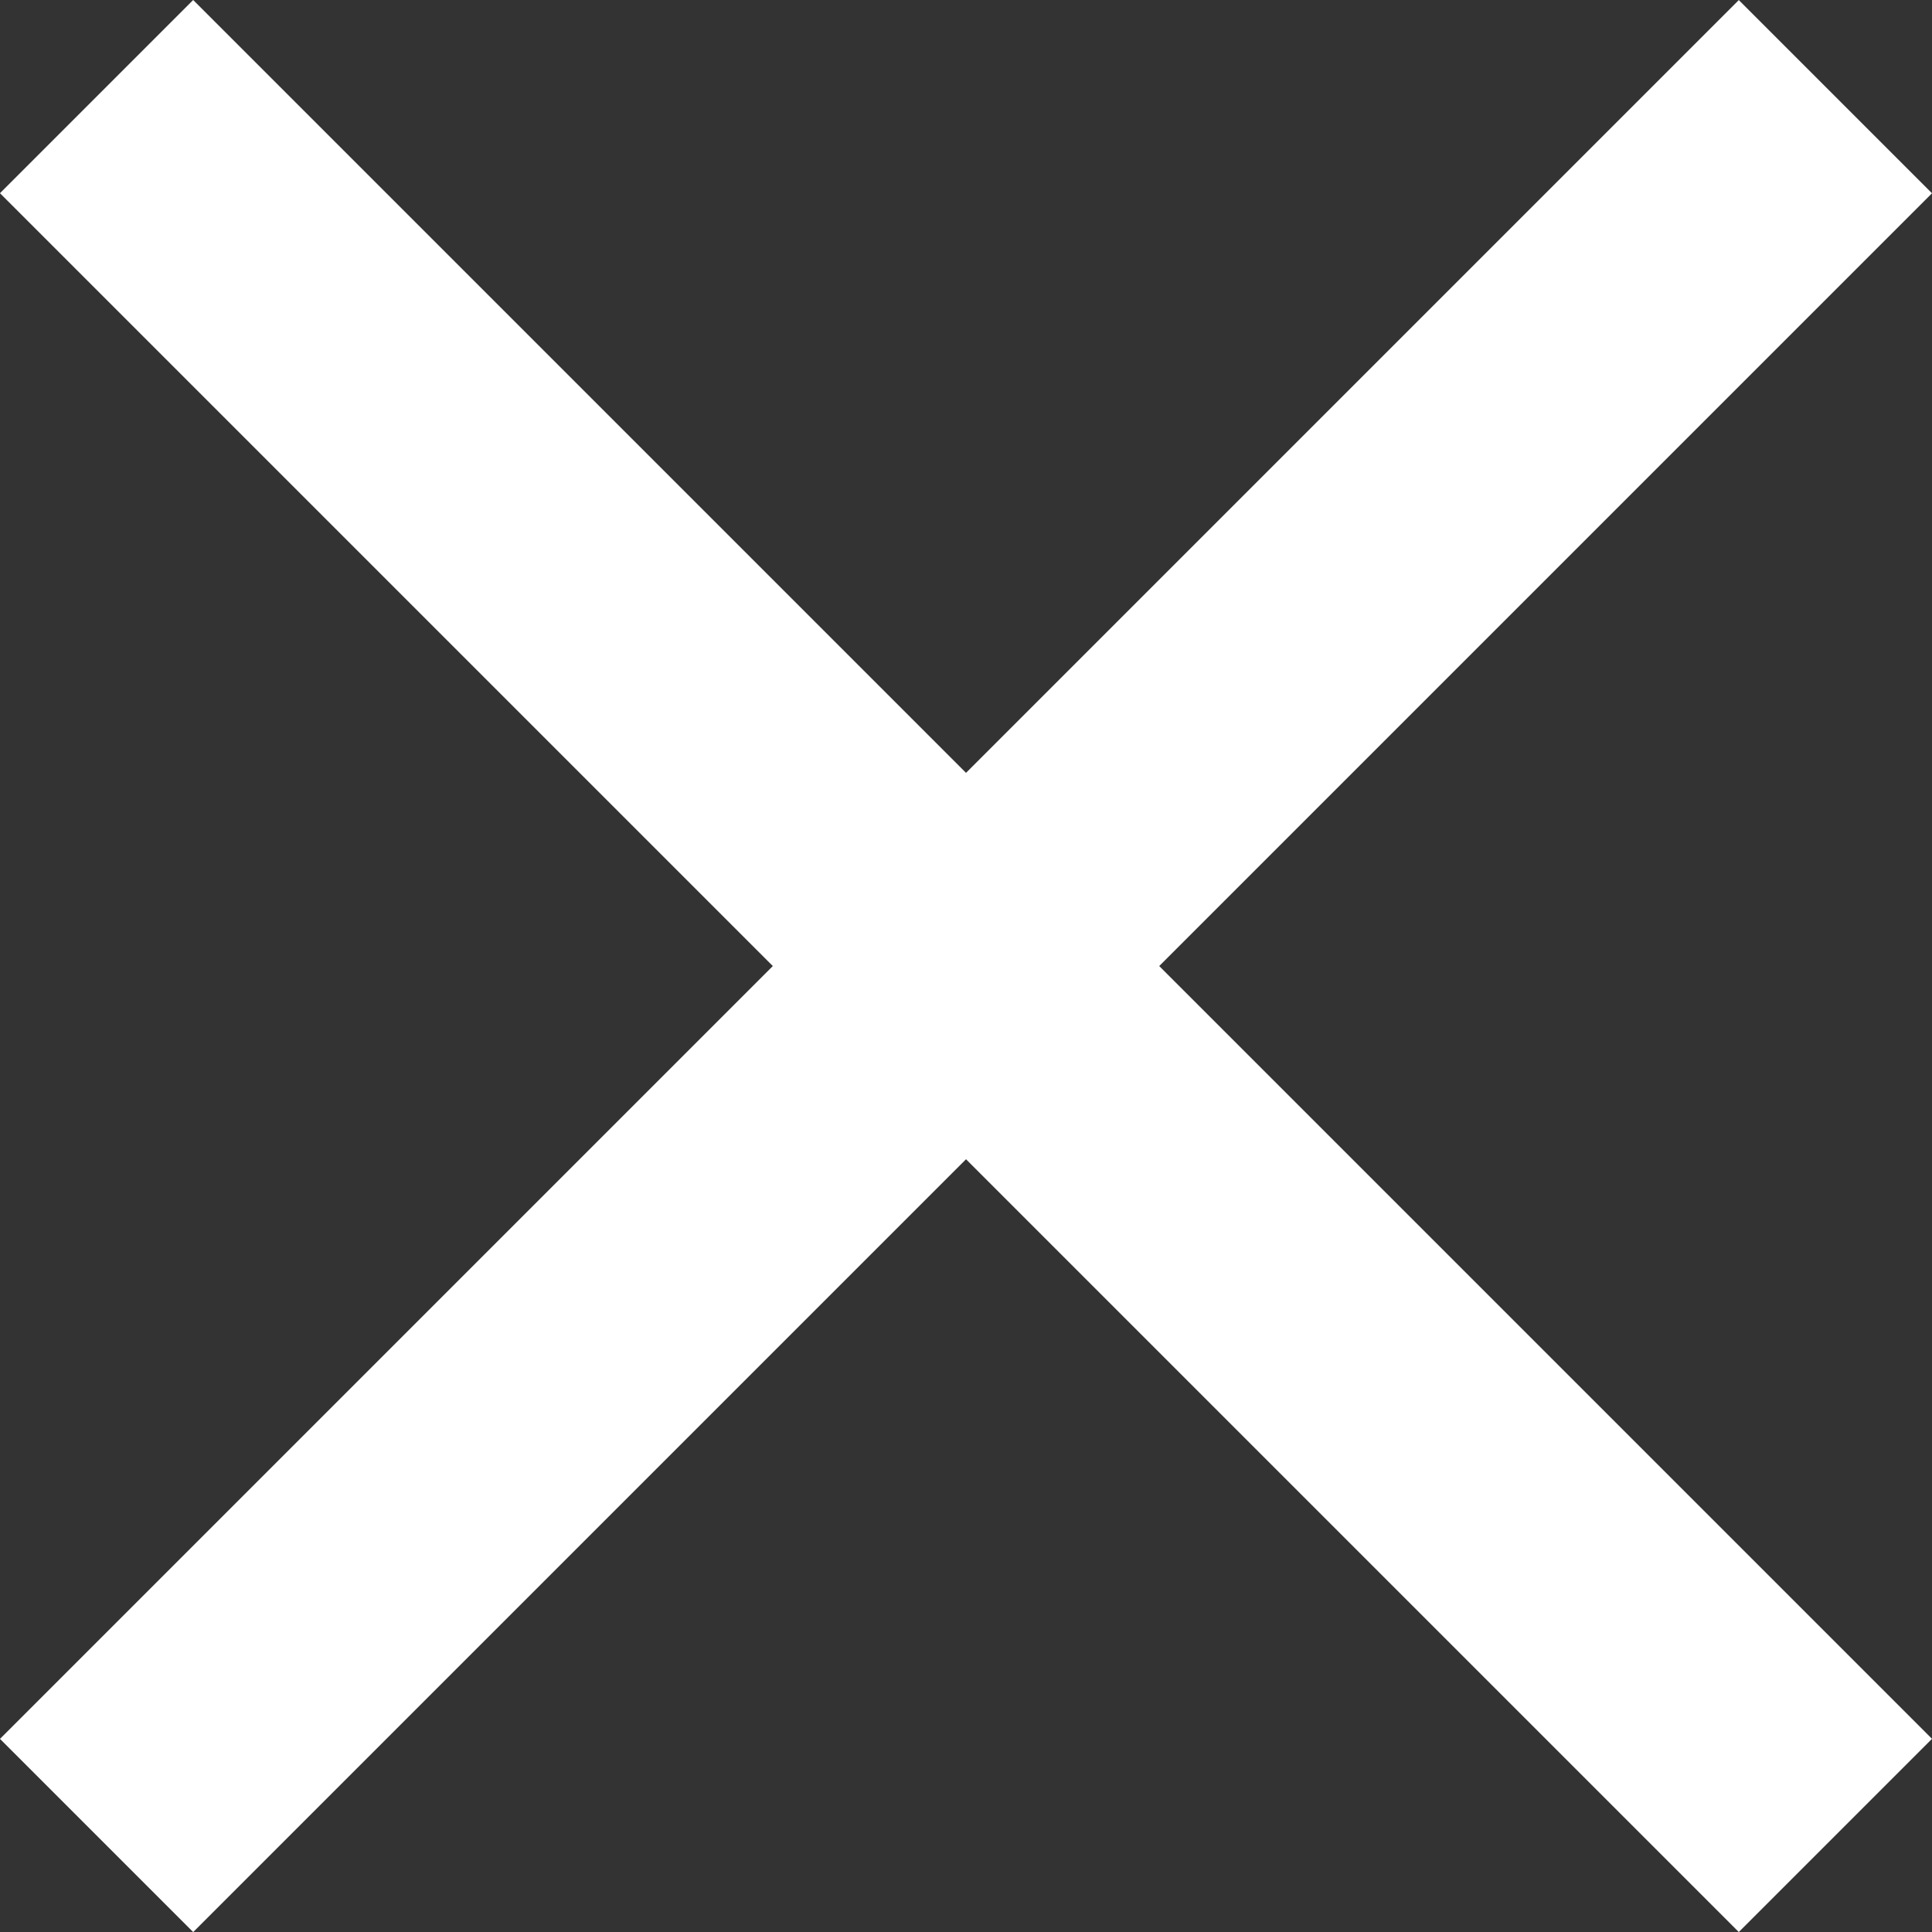
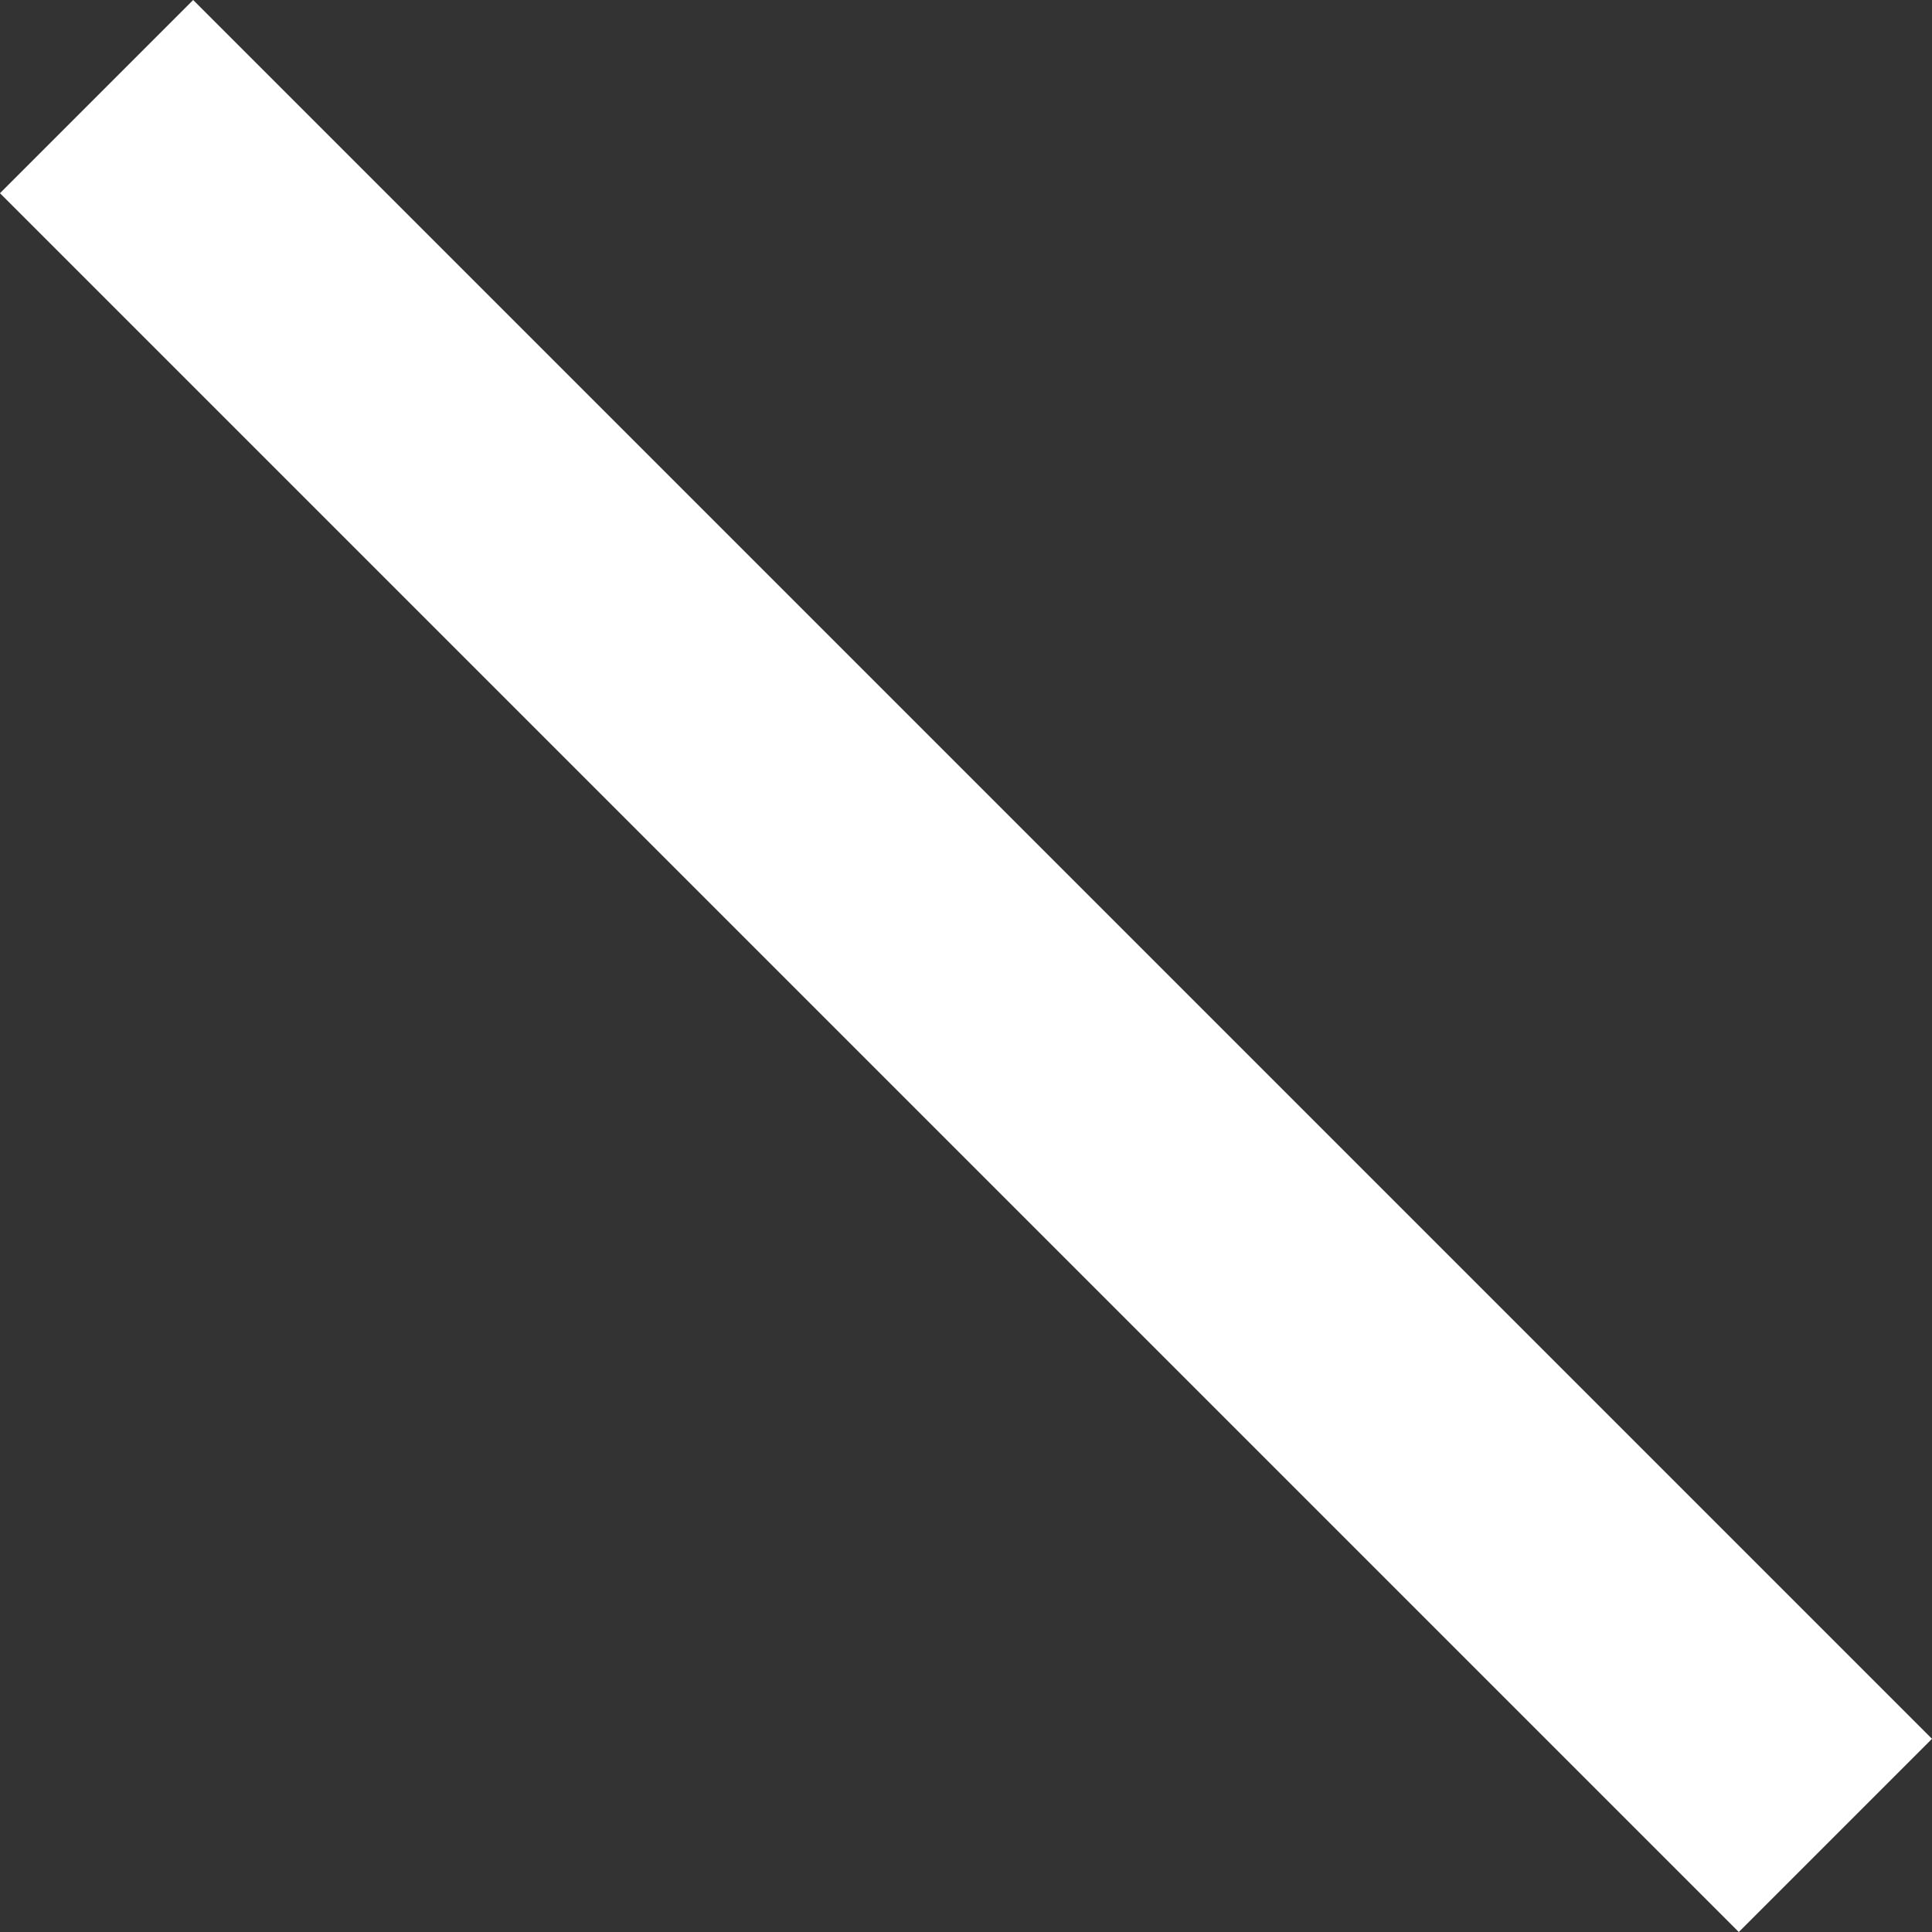
<svg xmlns="http://www.w3.org/2000/svg" width="21.213" height="21.213" viewBox="0 0 21.213 21.213">
  <rect x="0" y="0" width="21.213" height="21.213" fill="#333333" stroke="none" />
  <g id="Group_2563" data-name="Group 2563" transform="translate(-1244.394 -38.893)">
    <rect id="Rectangle_208" data-name="Rectangle 208" width="27" height="3" transform="translate(1246.515 38.893) rotate(45)" fill="#fff" />
-     <rect id="Rectangle_209" data-name="Rectangle 209" width="27" height="3" transform="translate(1265.607 41.015) rotate(135)" fill="#fff" />
  </g>
</svg>